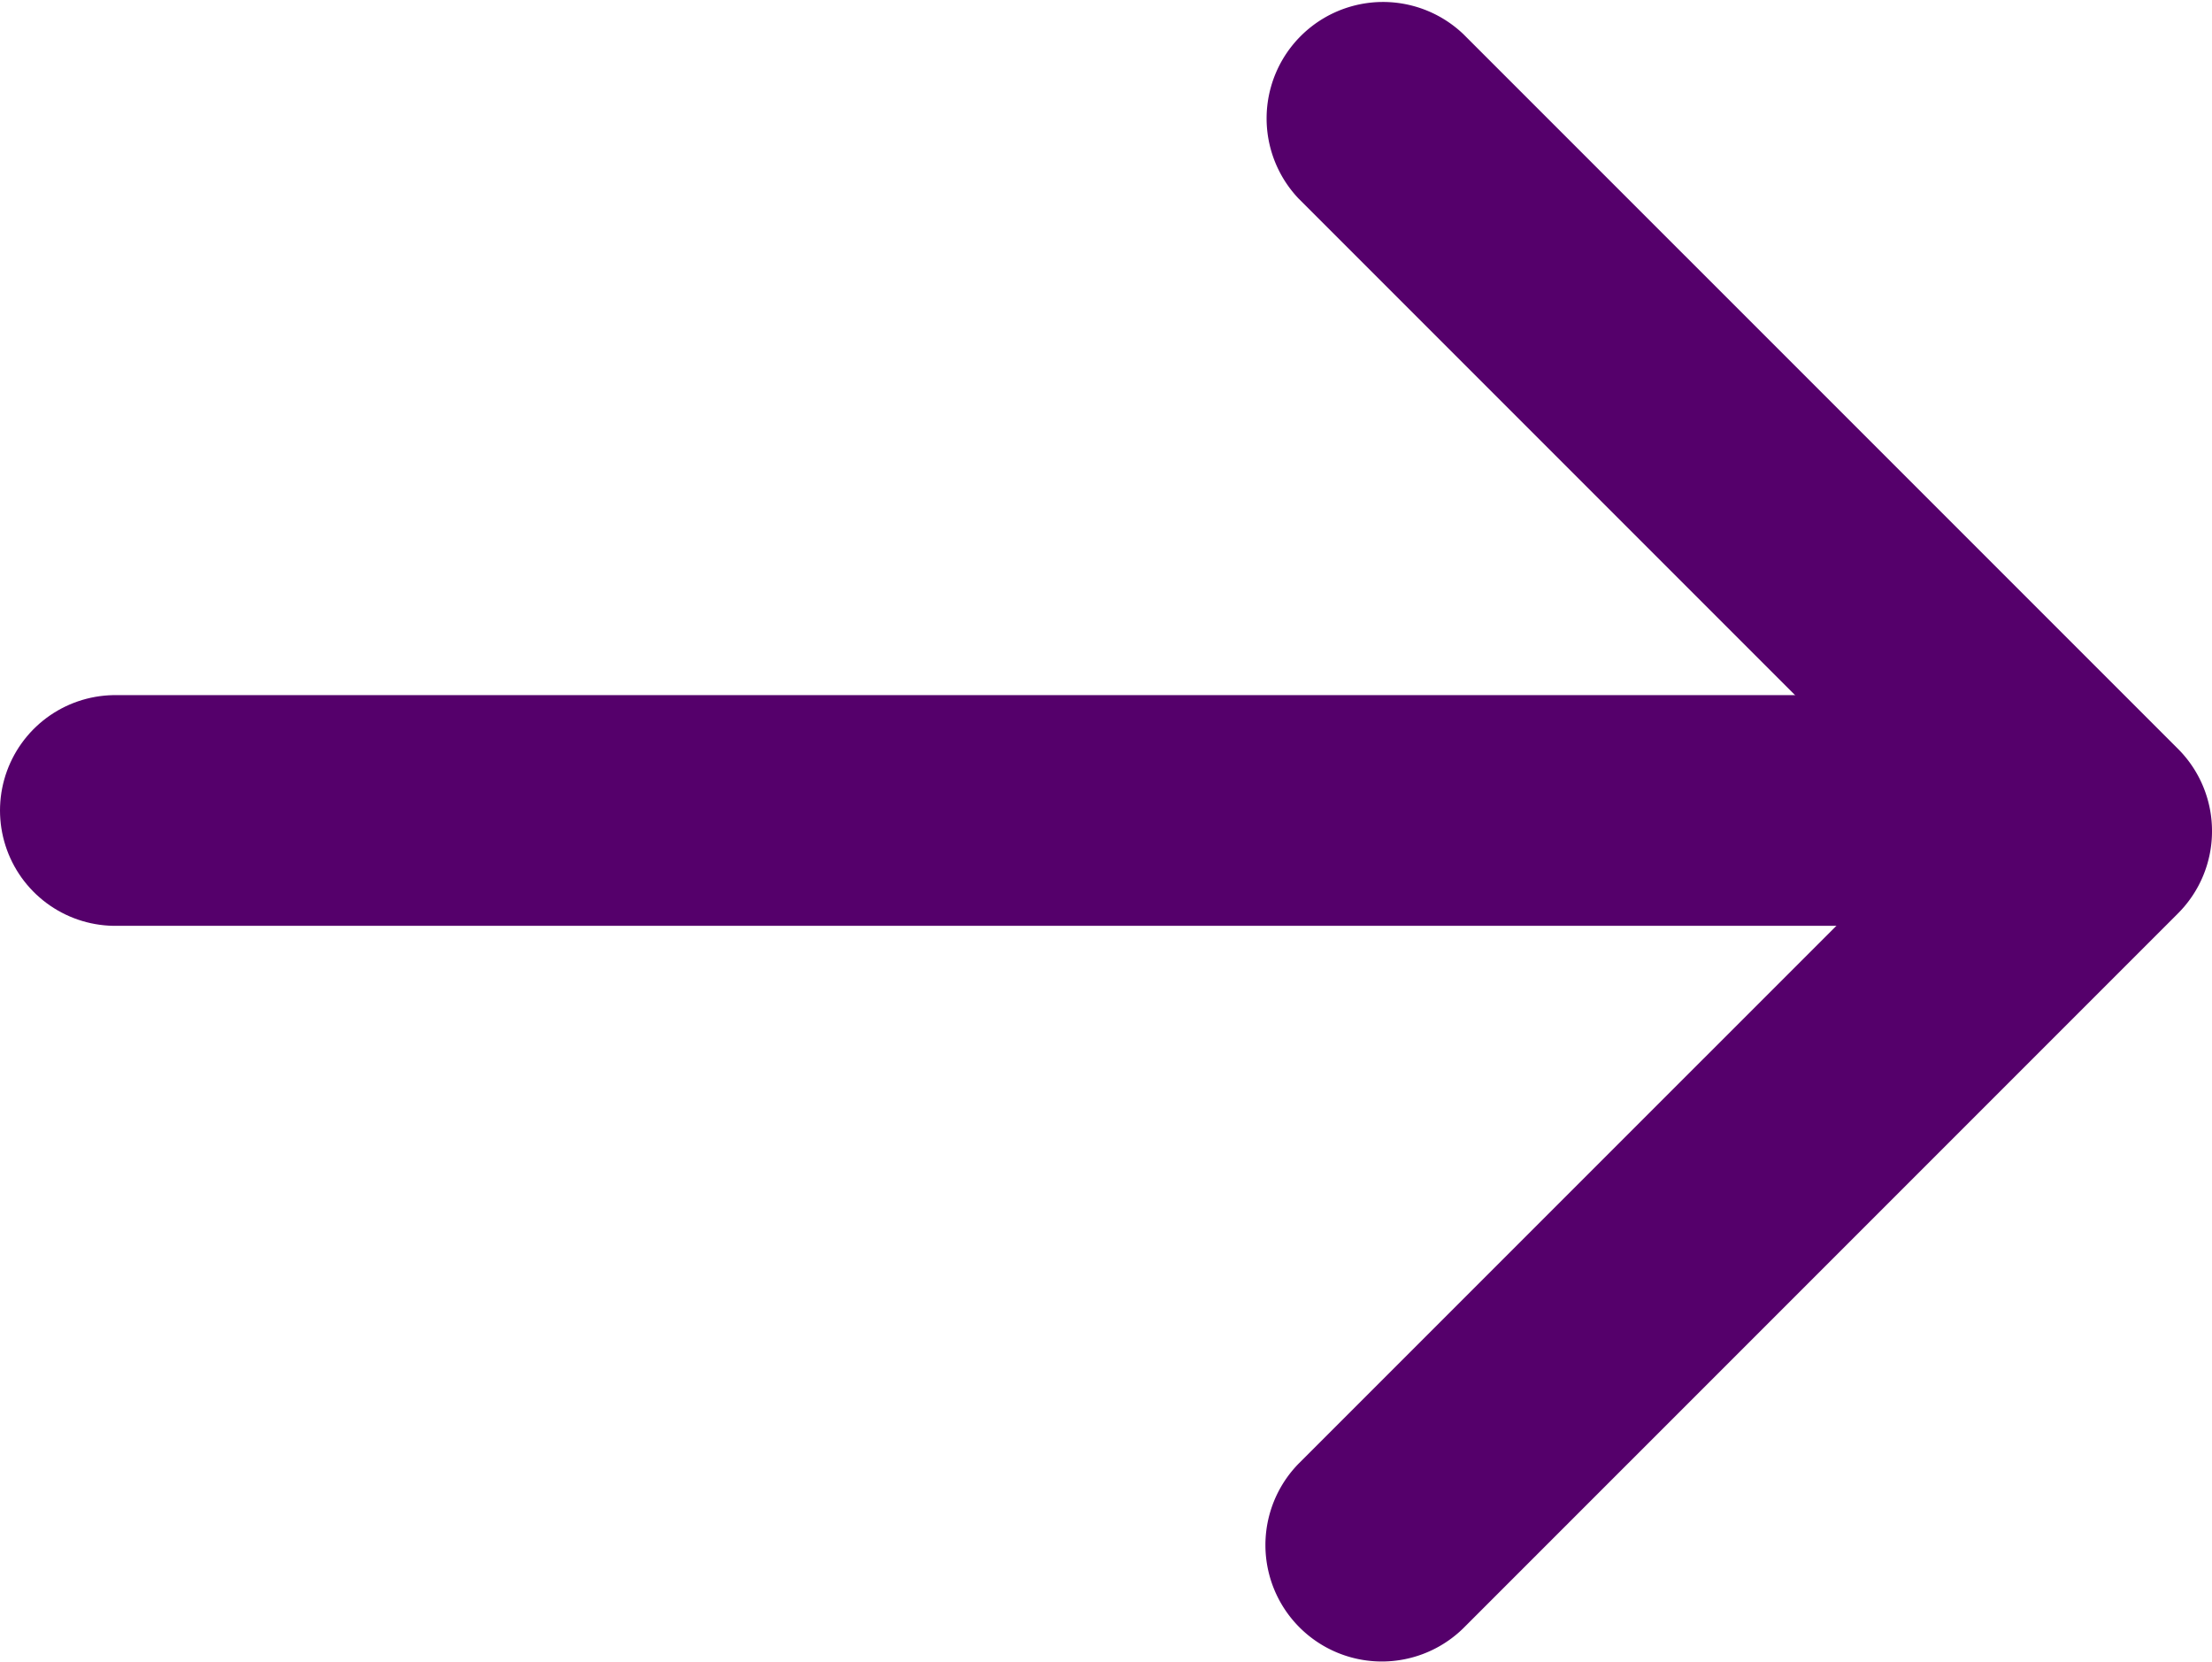
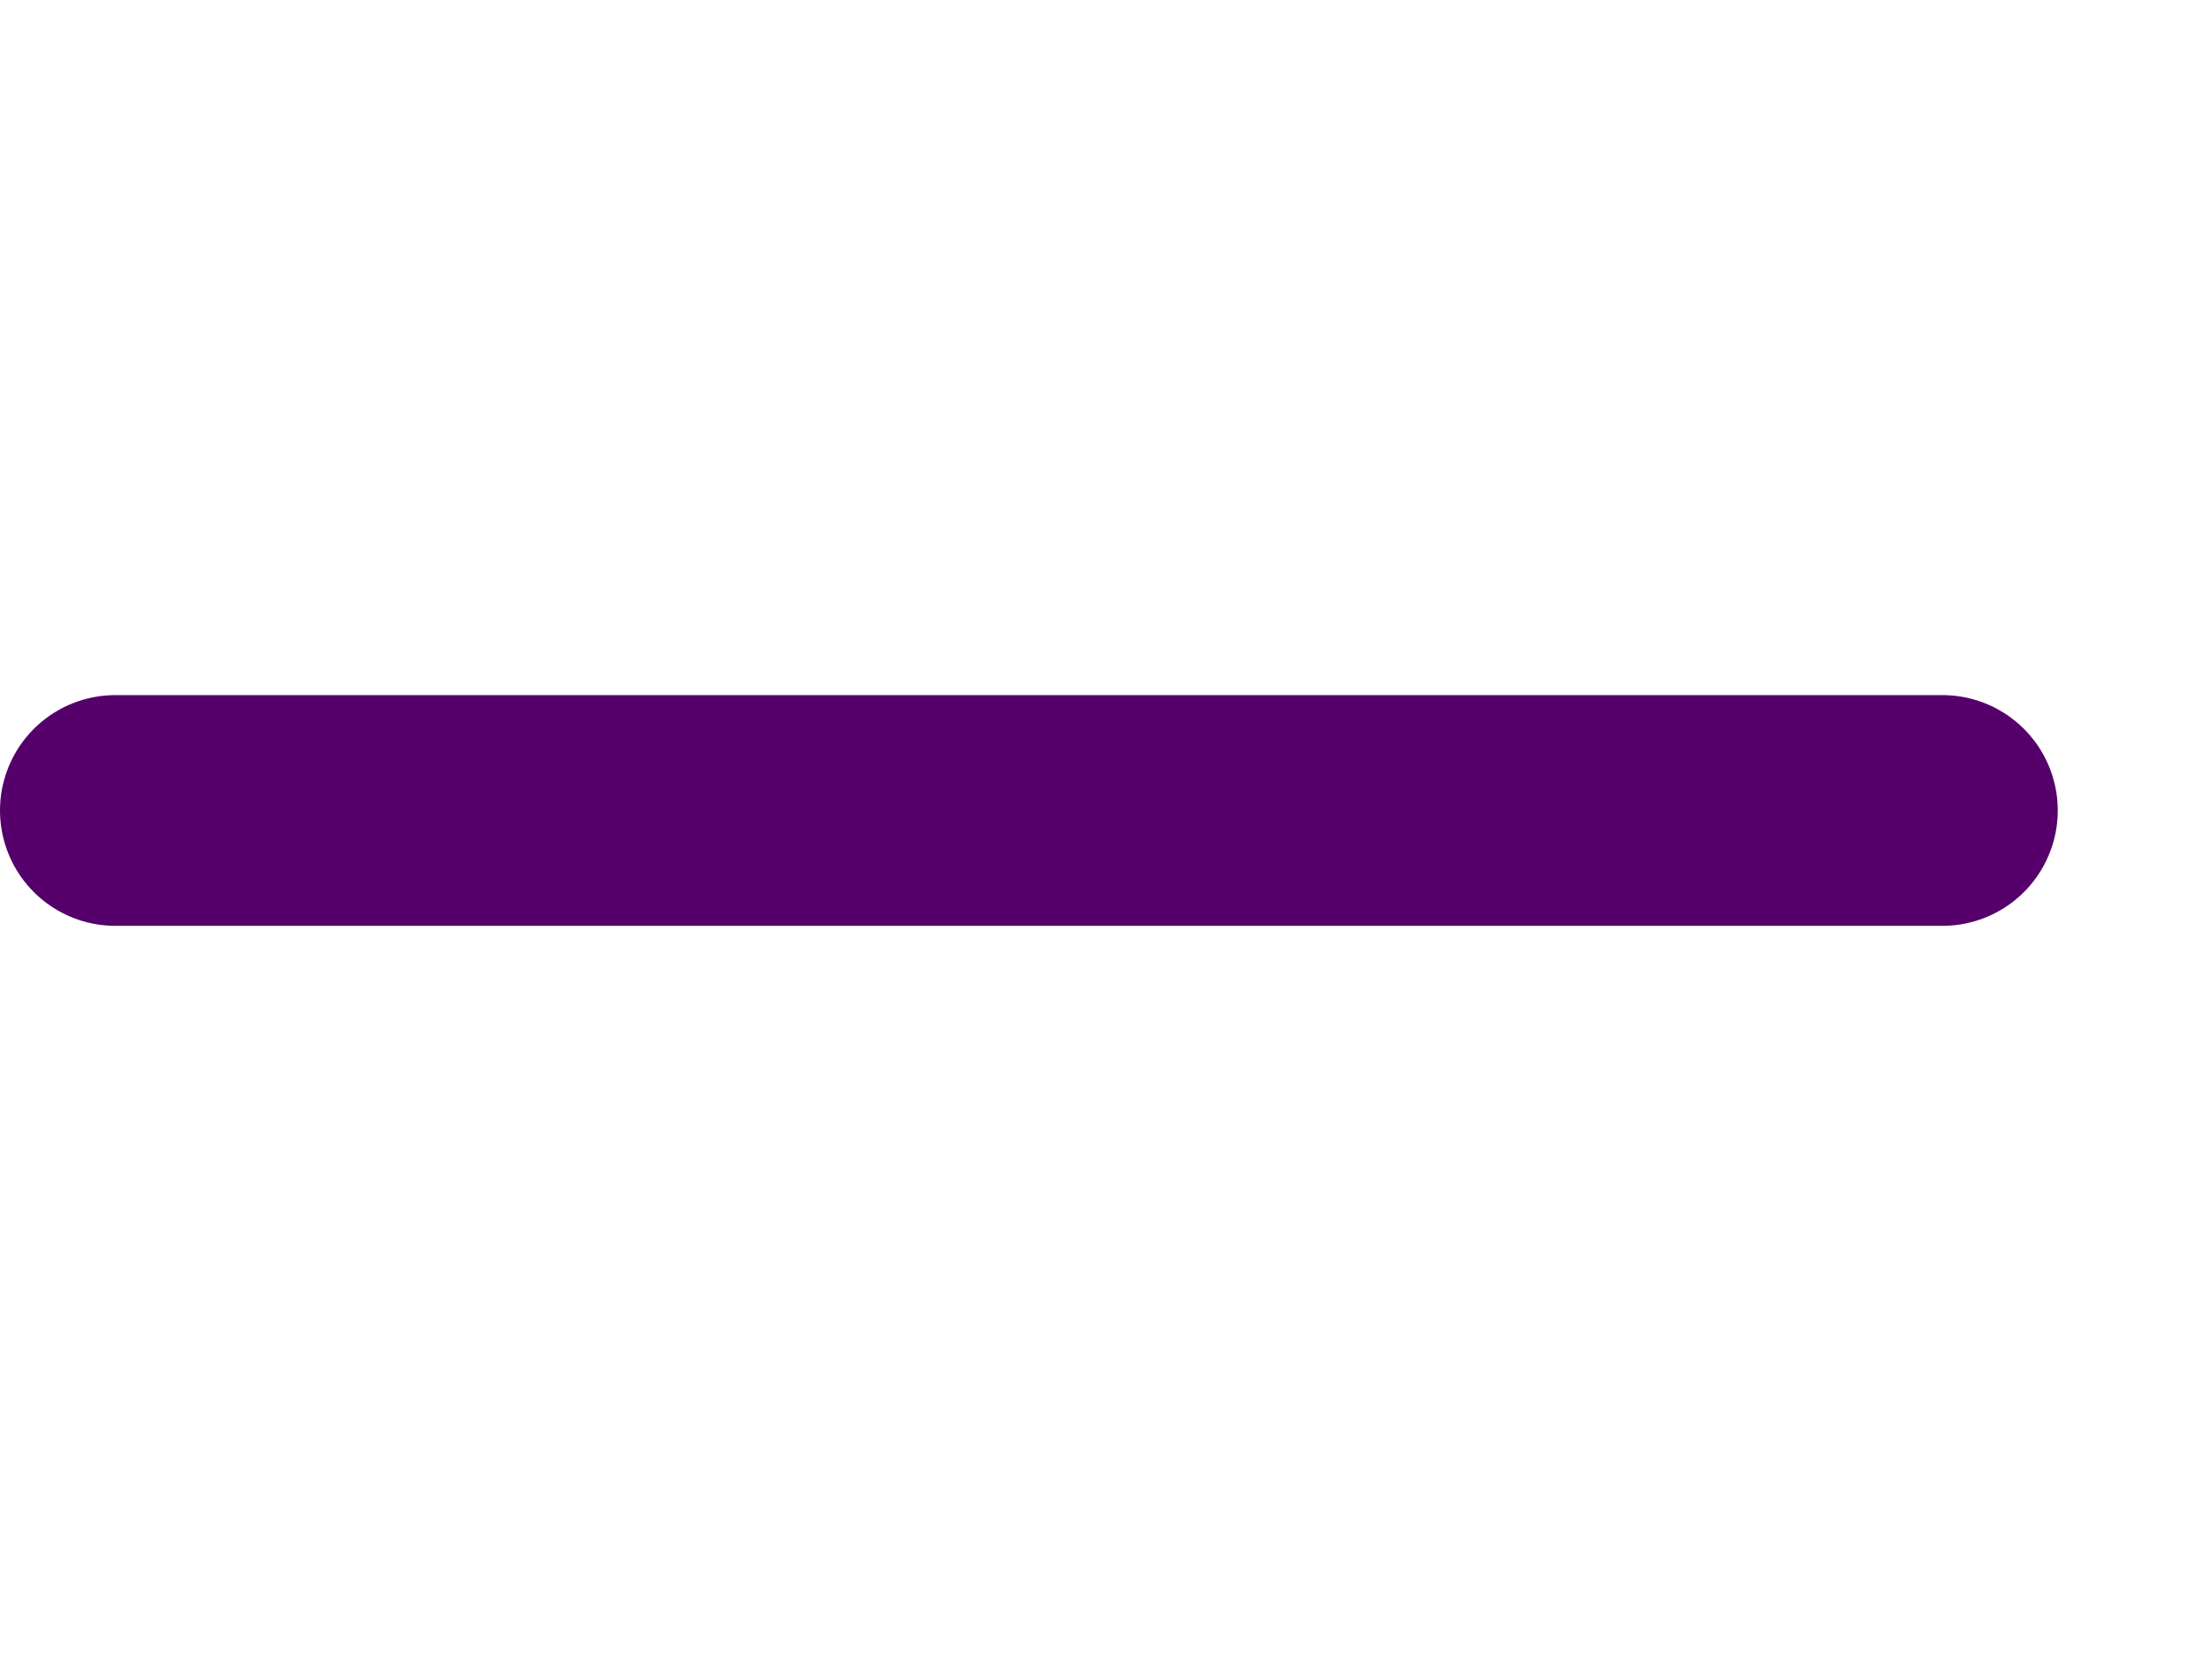
<svg xmlns="http://www.w3.org/2000/svg" width="28.767" height="21.614" viewBox="0 0 28.767 21.614">
  <g id="btn_search" transform="translate(-86 -505.526)">
    <g id="Group_15" data-name="Group 15" transform="translate(102.446 527.14) rotate(-90)">
-       <path id="Path_7" data-name="Path 7" d="M10.807,12.321a1.509,1.509,0,0,1-1.07-.443L.443,2.584A1.514,1.514,0,0,1,2.584.443l8.223,8.224L19.03.444a1.514,1.514,0,0,1,2.14,2.141l-9.293,9.294A1.509,1.509,0,0,1,10.807,12.321Z" transform="translate(0 0)" fill="#55006b" />
-     </g>
+       </g>
    <line id="Line_7" data-name="Line 7" x1="23.761" transform="translate(87.5 516.064)" fill="none" stroke="#55006b" stroke-linecap="round" stroke-width="3" />
  </g>
</svg>